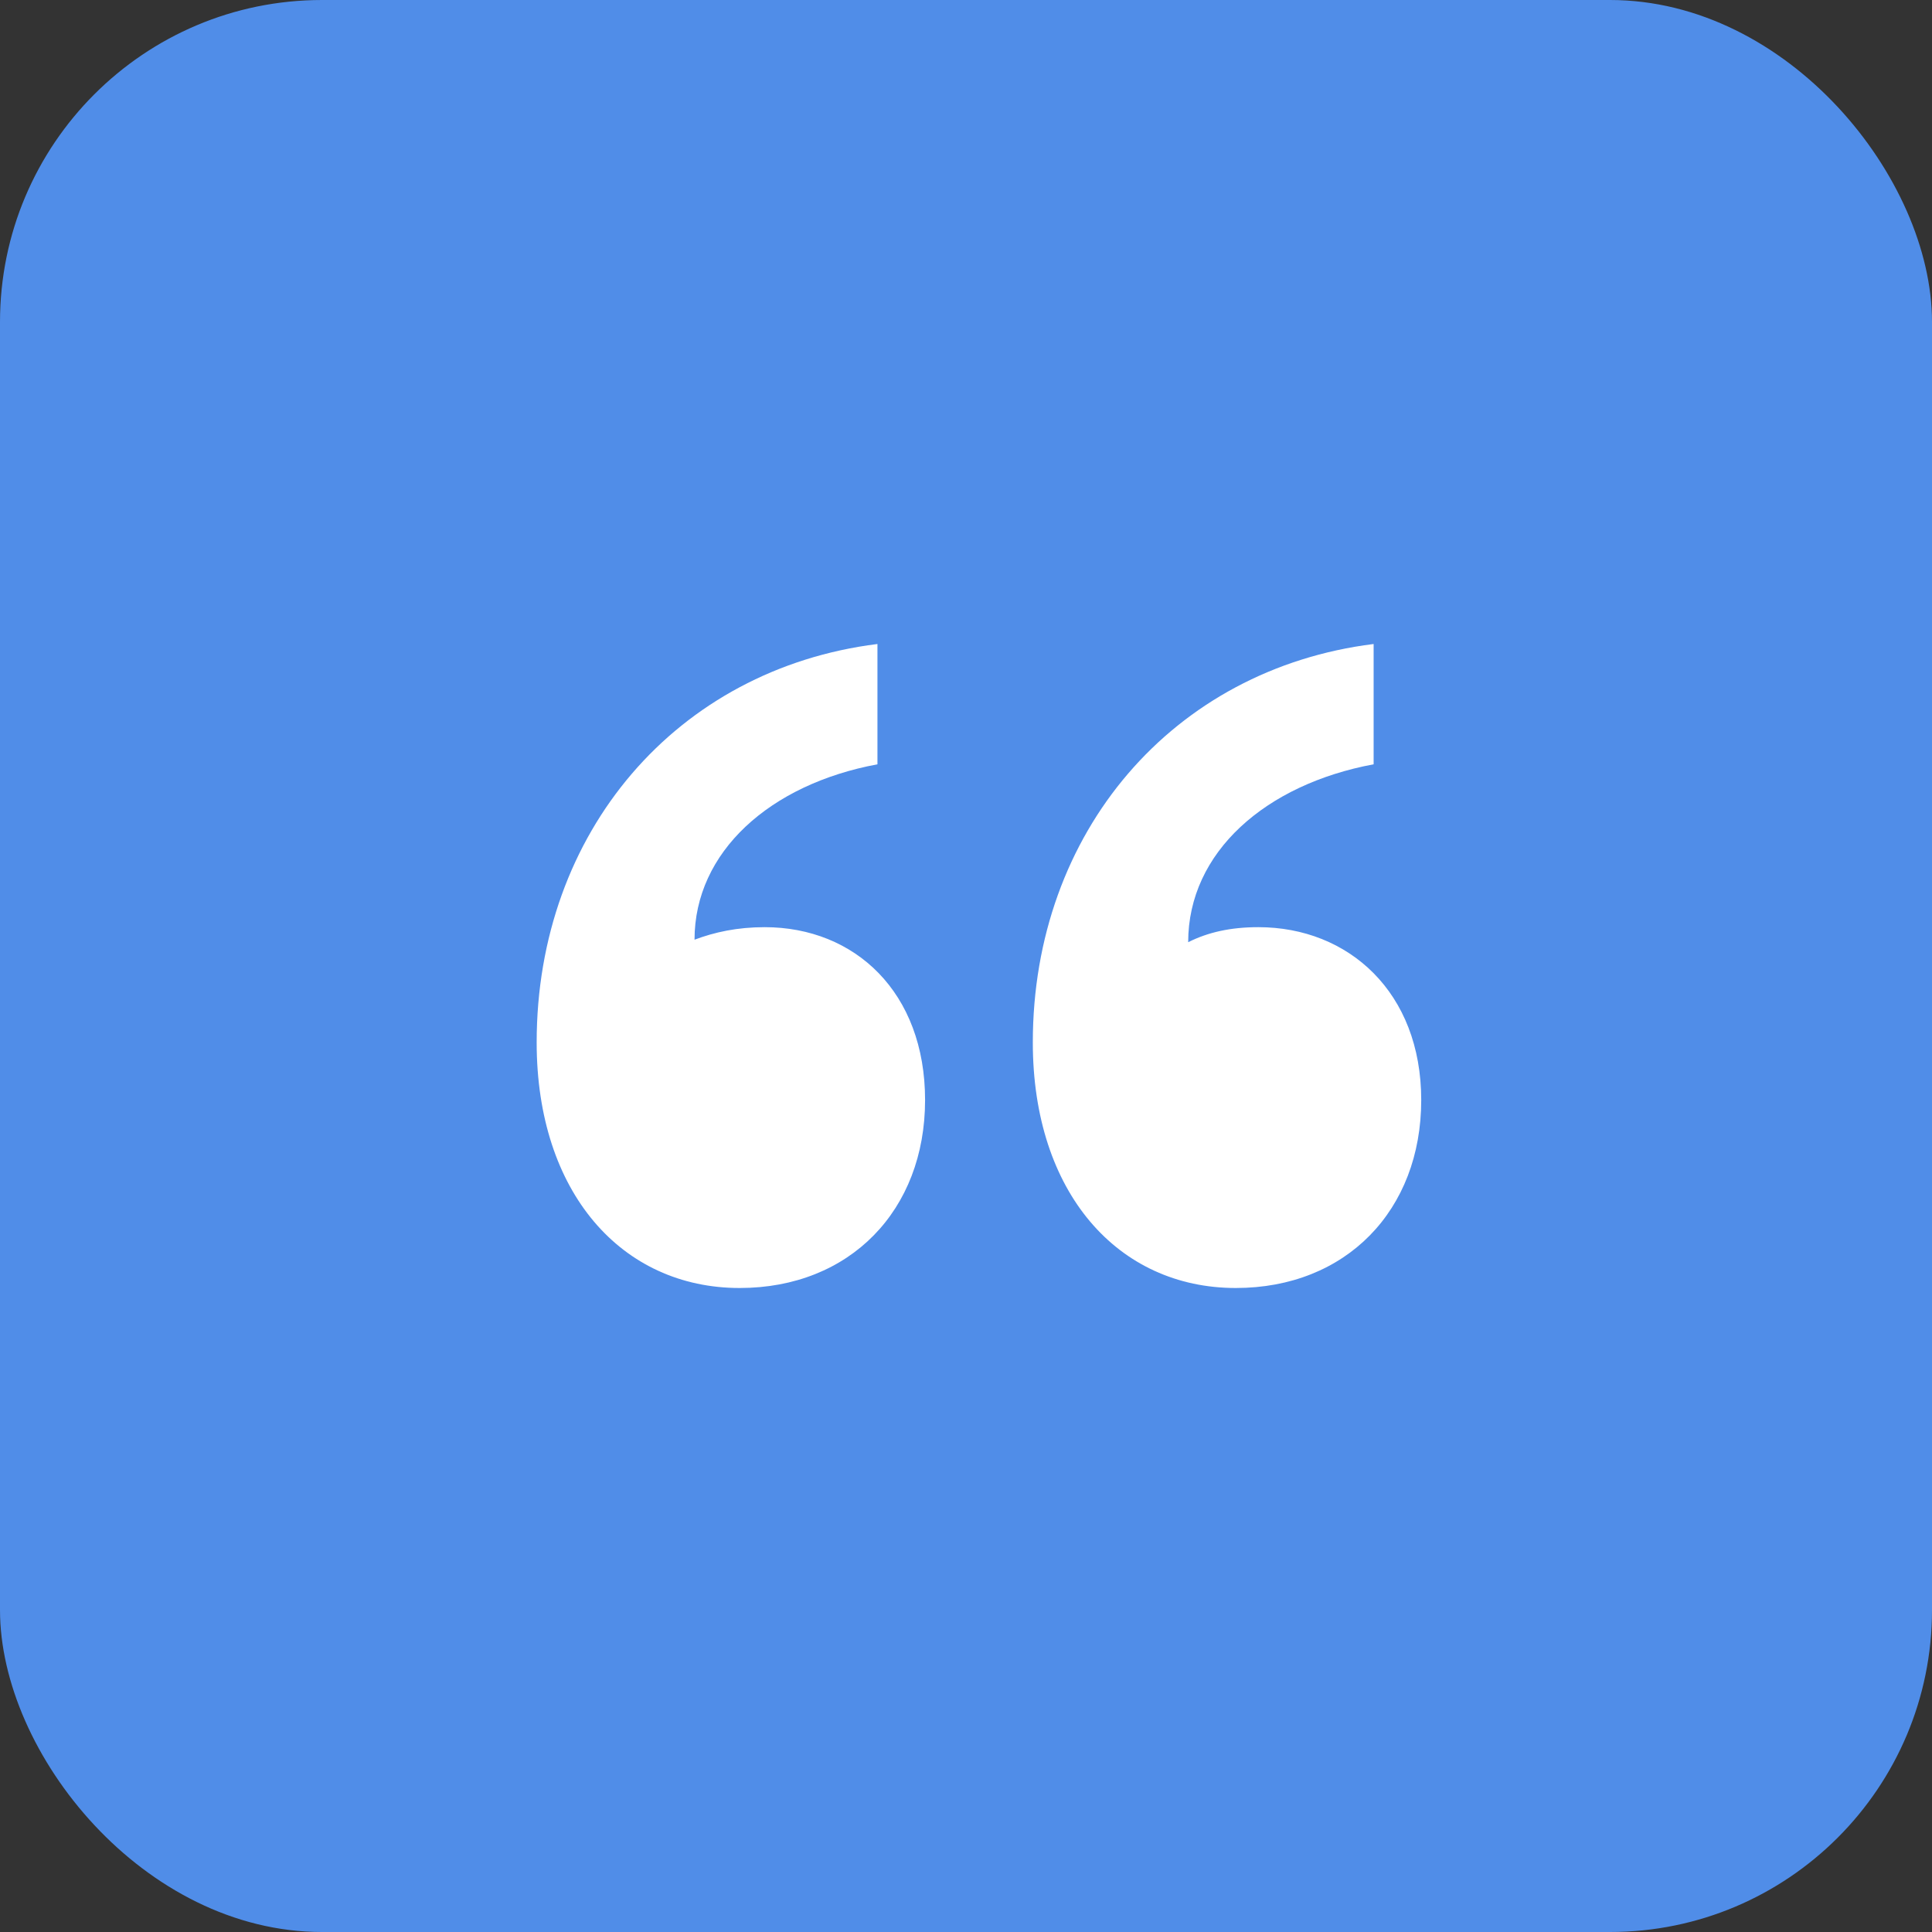
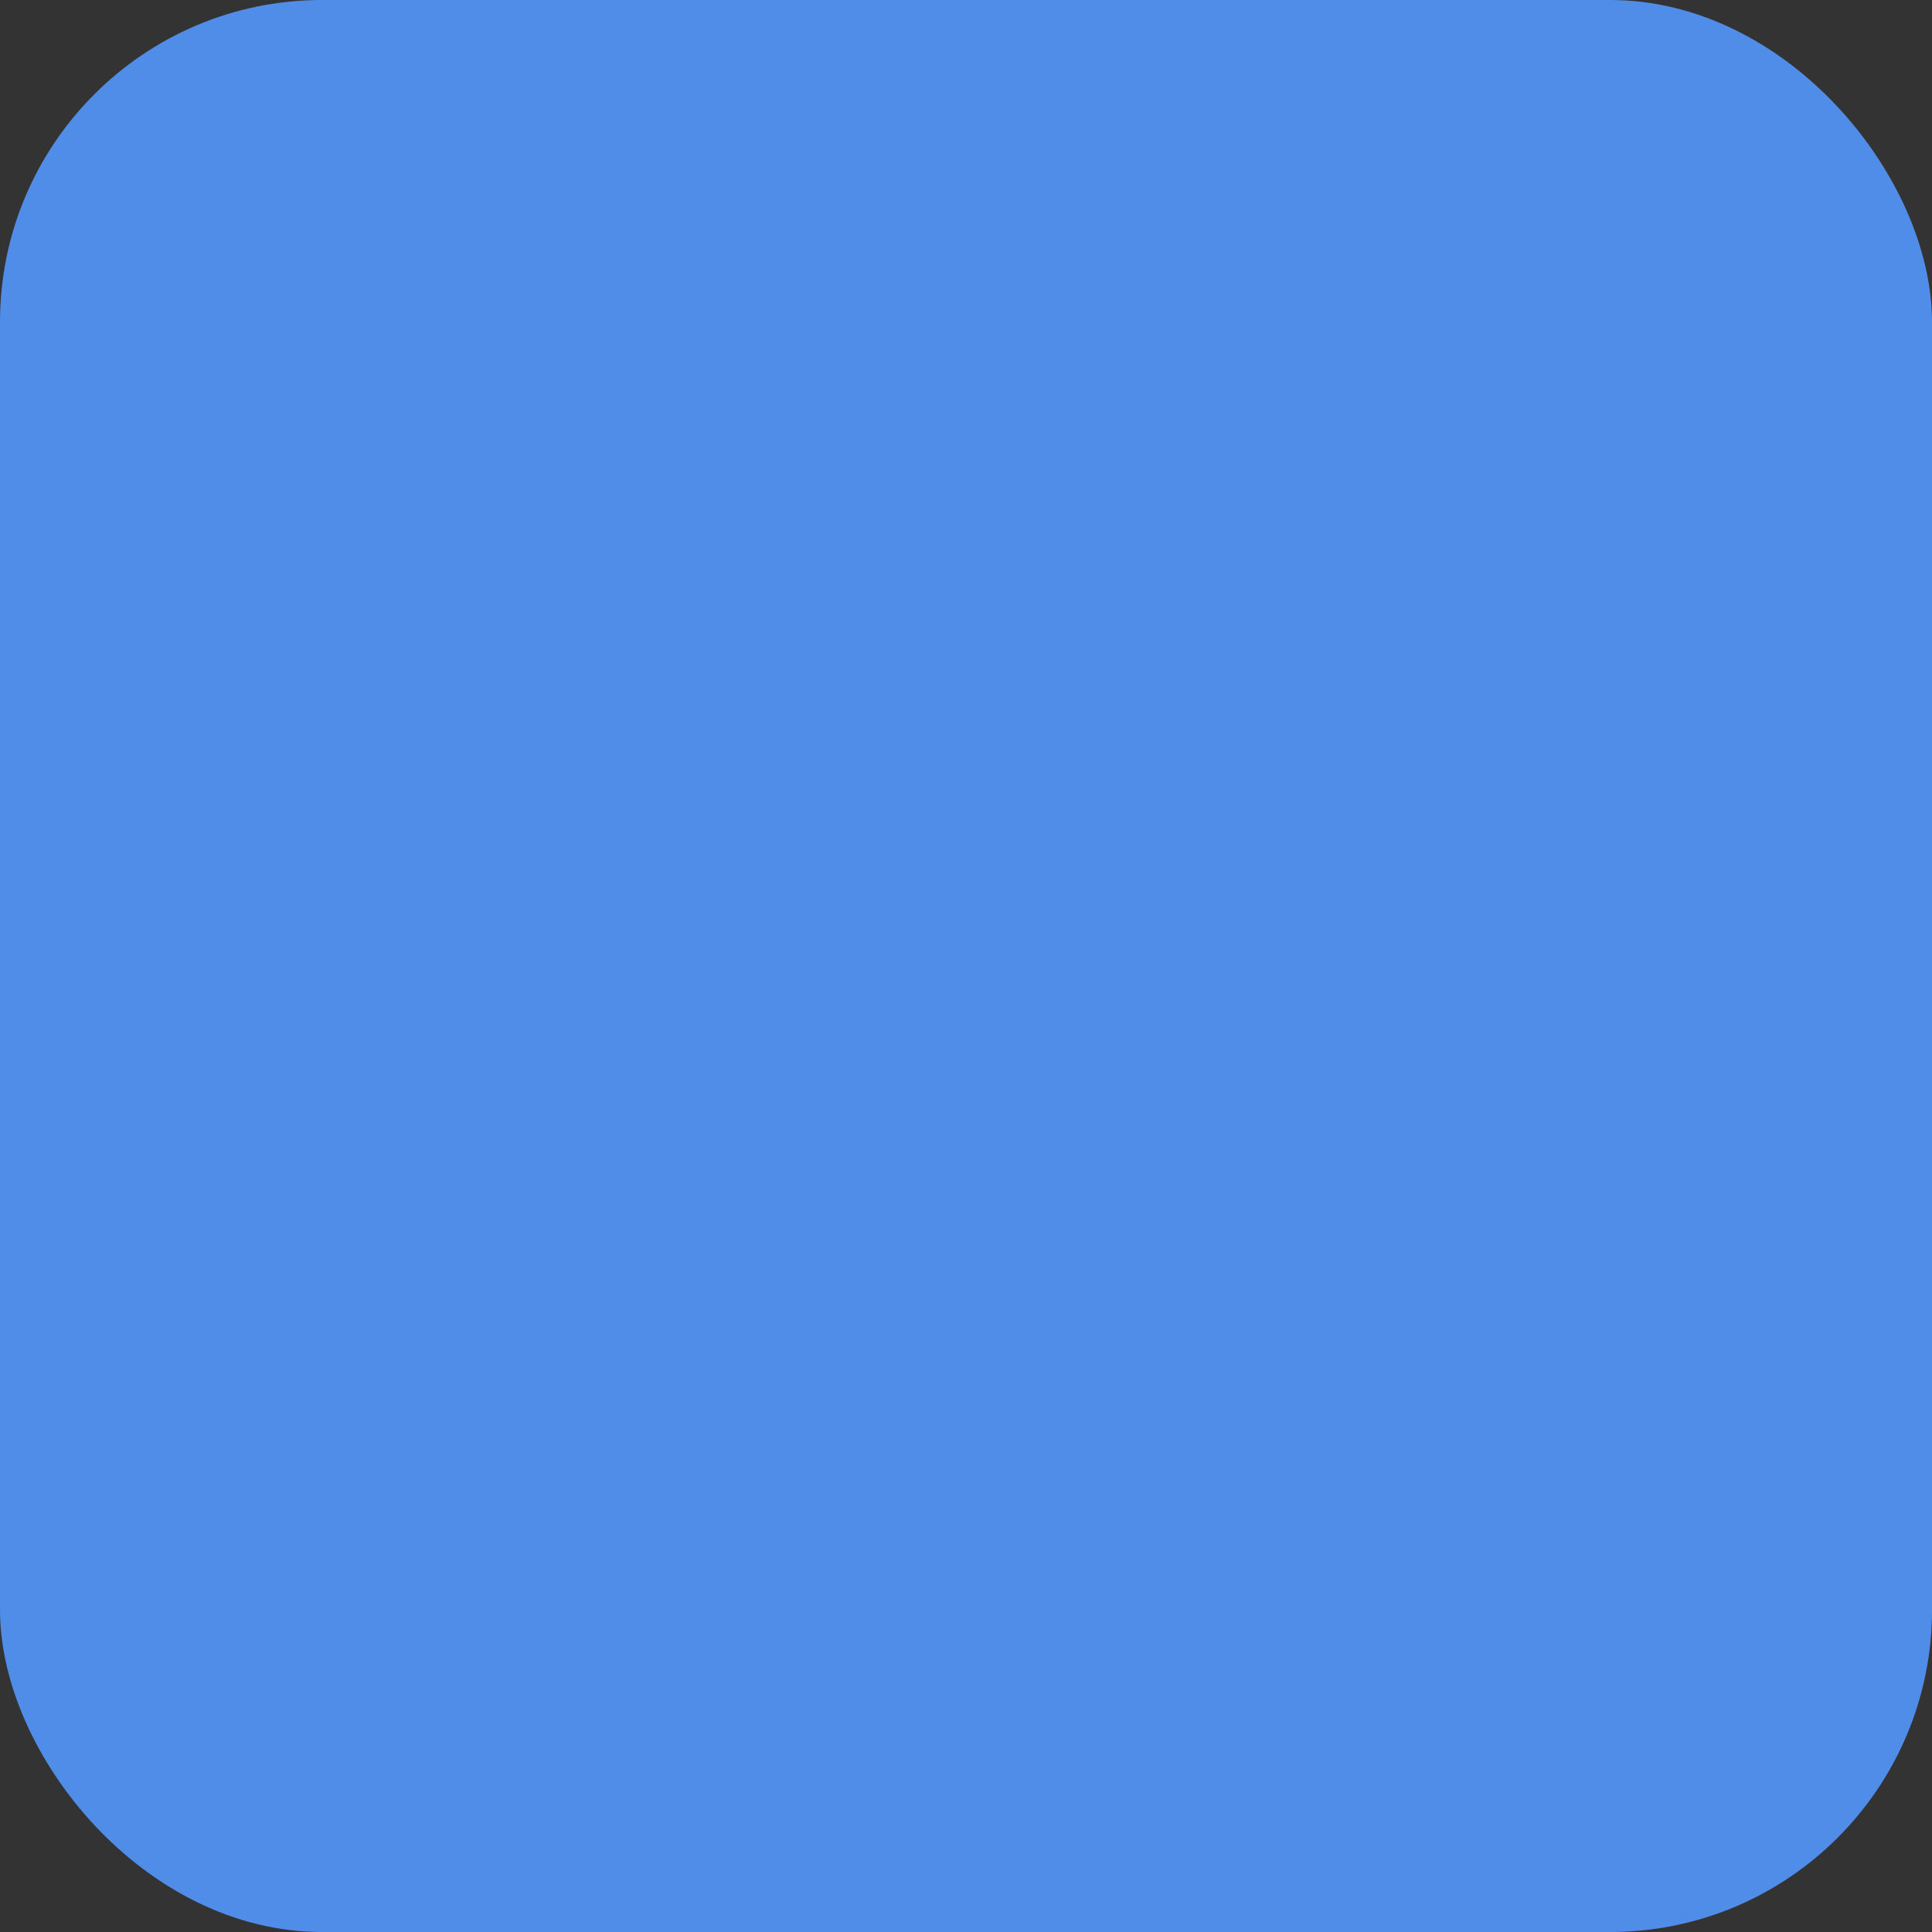
<svg xmlns="http://www.w3.org/2000/svg" width="72" height="72" viewBox="0 0 72 72" fill="none">
  <rect x="0" y="0" width="72" height="72" fill="#333333" stroke="none" />
  <rect width="72" height="72" rx="12" fill="#508DE8" />
-   <path fill-rule="evenodd" clip-rule="evenodd" d="M28.498 34.553C31.86 34.553 34.475 36.98 34.475 40.996C34.475 45.105 31.673 48 27.564 48C23.175 48 20 44.451 20 38.848C20 31.004 25.23 24.934 32.7 24V28.483C28.685 29.23 25.883 31.751 25.883 35.02C26.63 34.739 27.471 34.553 28.498 34.553ZM46.895 34.553C50.257 34.553 52.965 36.98 52.965 40.996C52.965 45.105 50.163 48 46.054 48C41.665 48 38.49 44.451 38.49 38.848C38.49 31.004 43.72 24.934 51.191 24V28.483C47.175 29.23 44.28 31.751 44.28 35.113C45.027 34.739 45.868 34.553 46.895 34.553Z" fill="white" />
</svg>